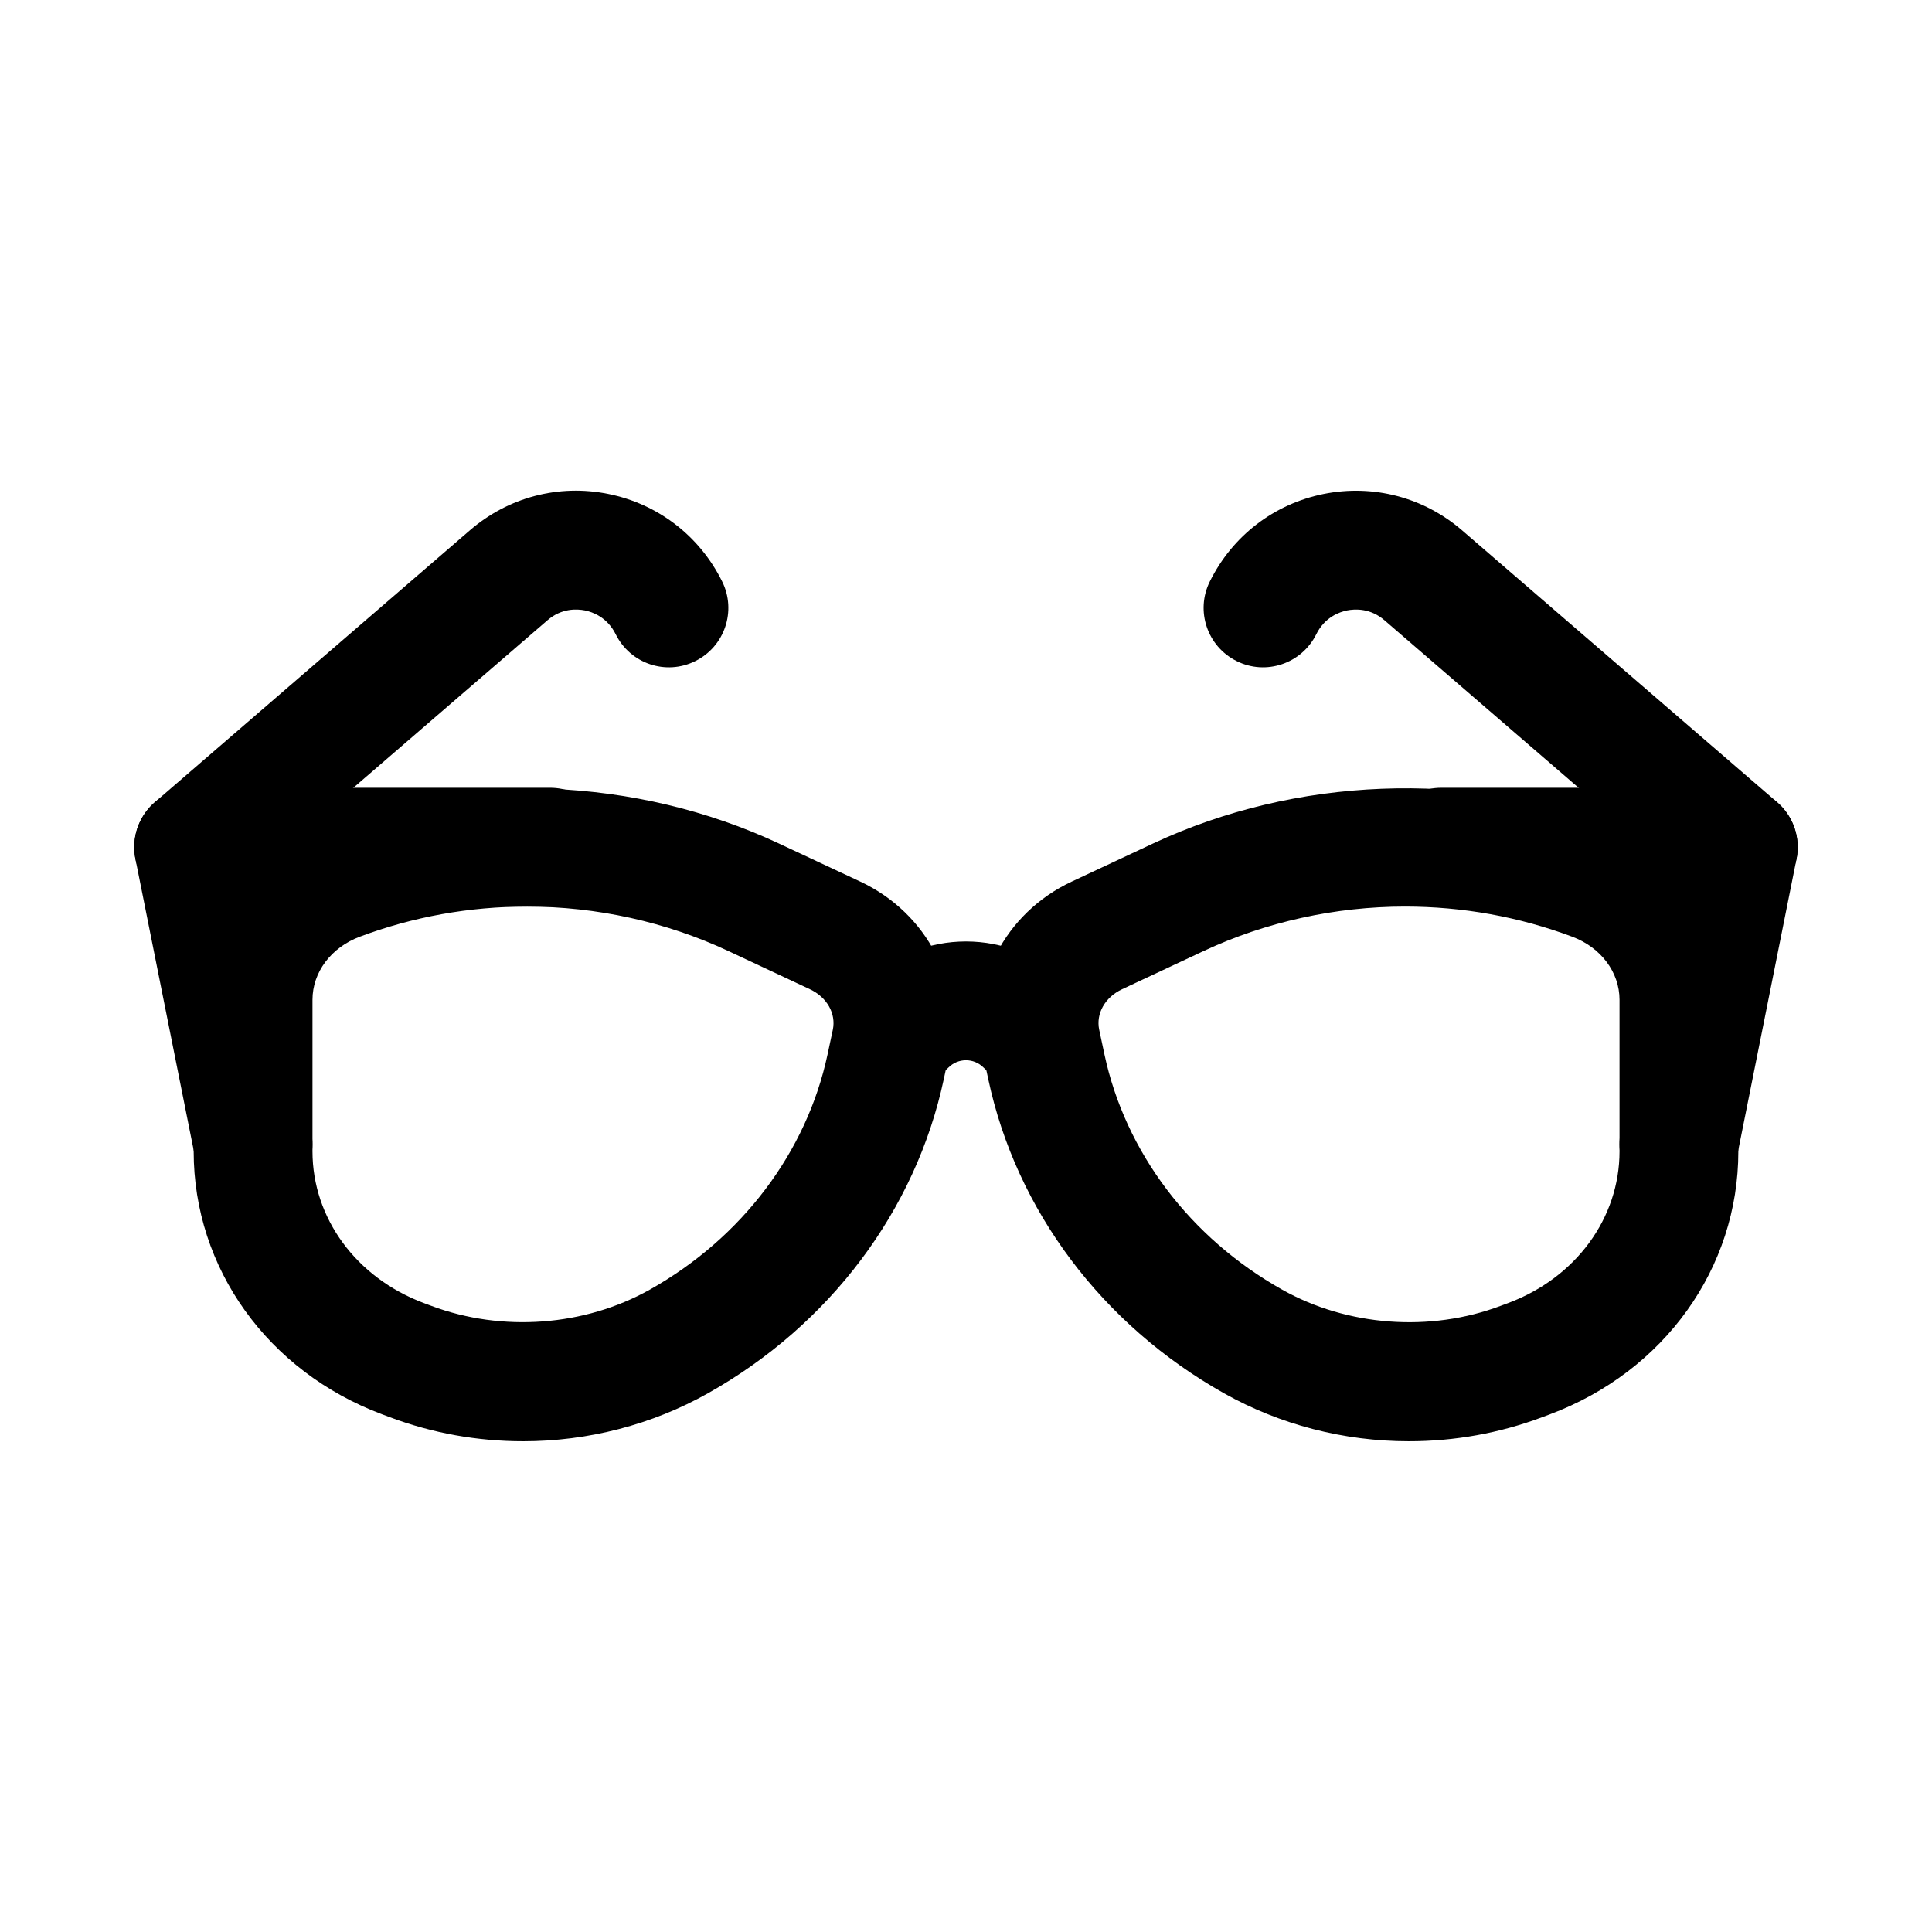
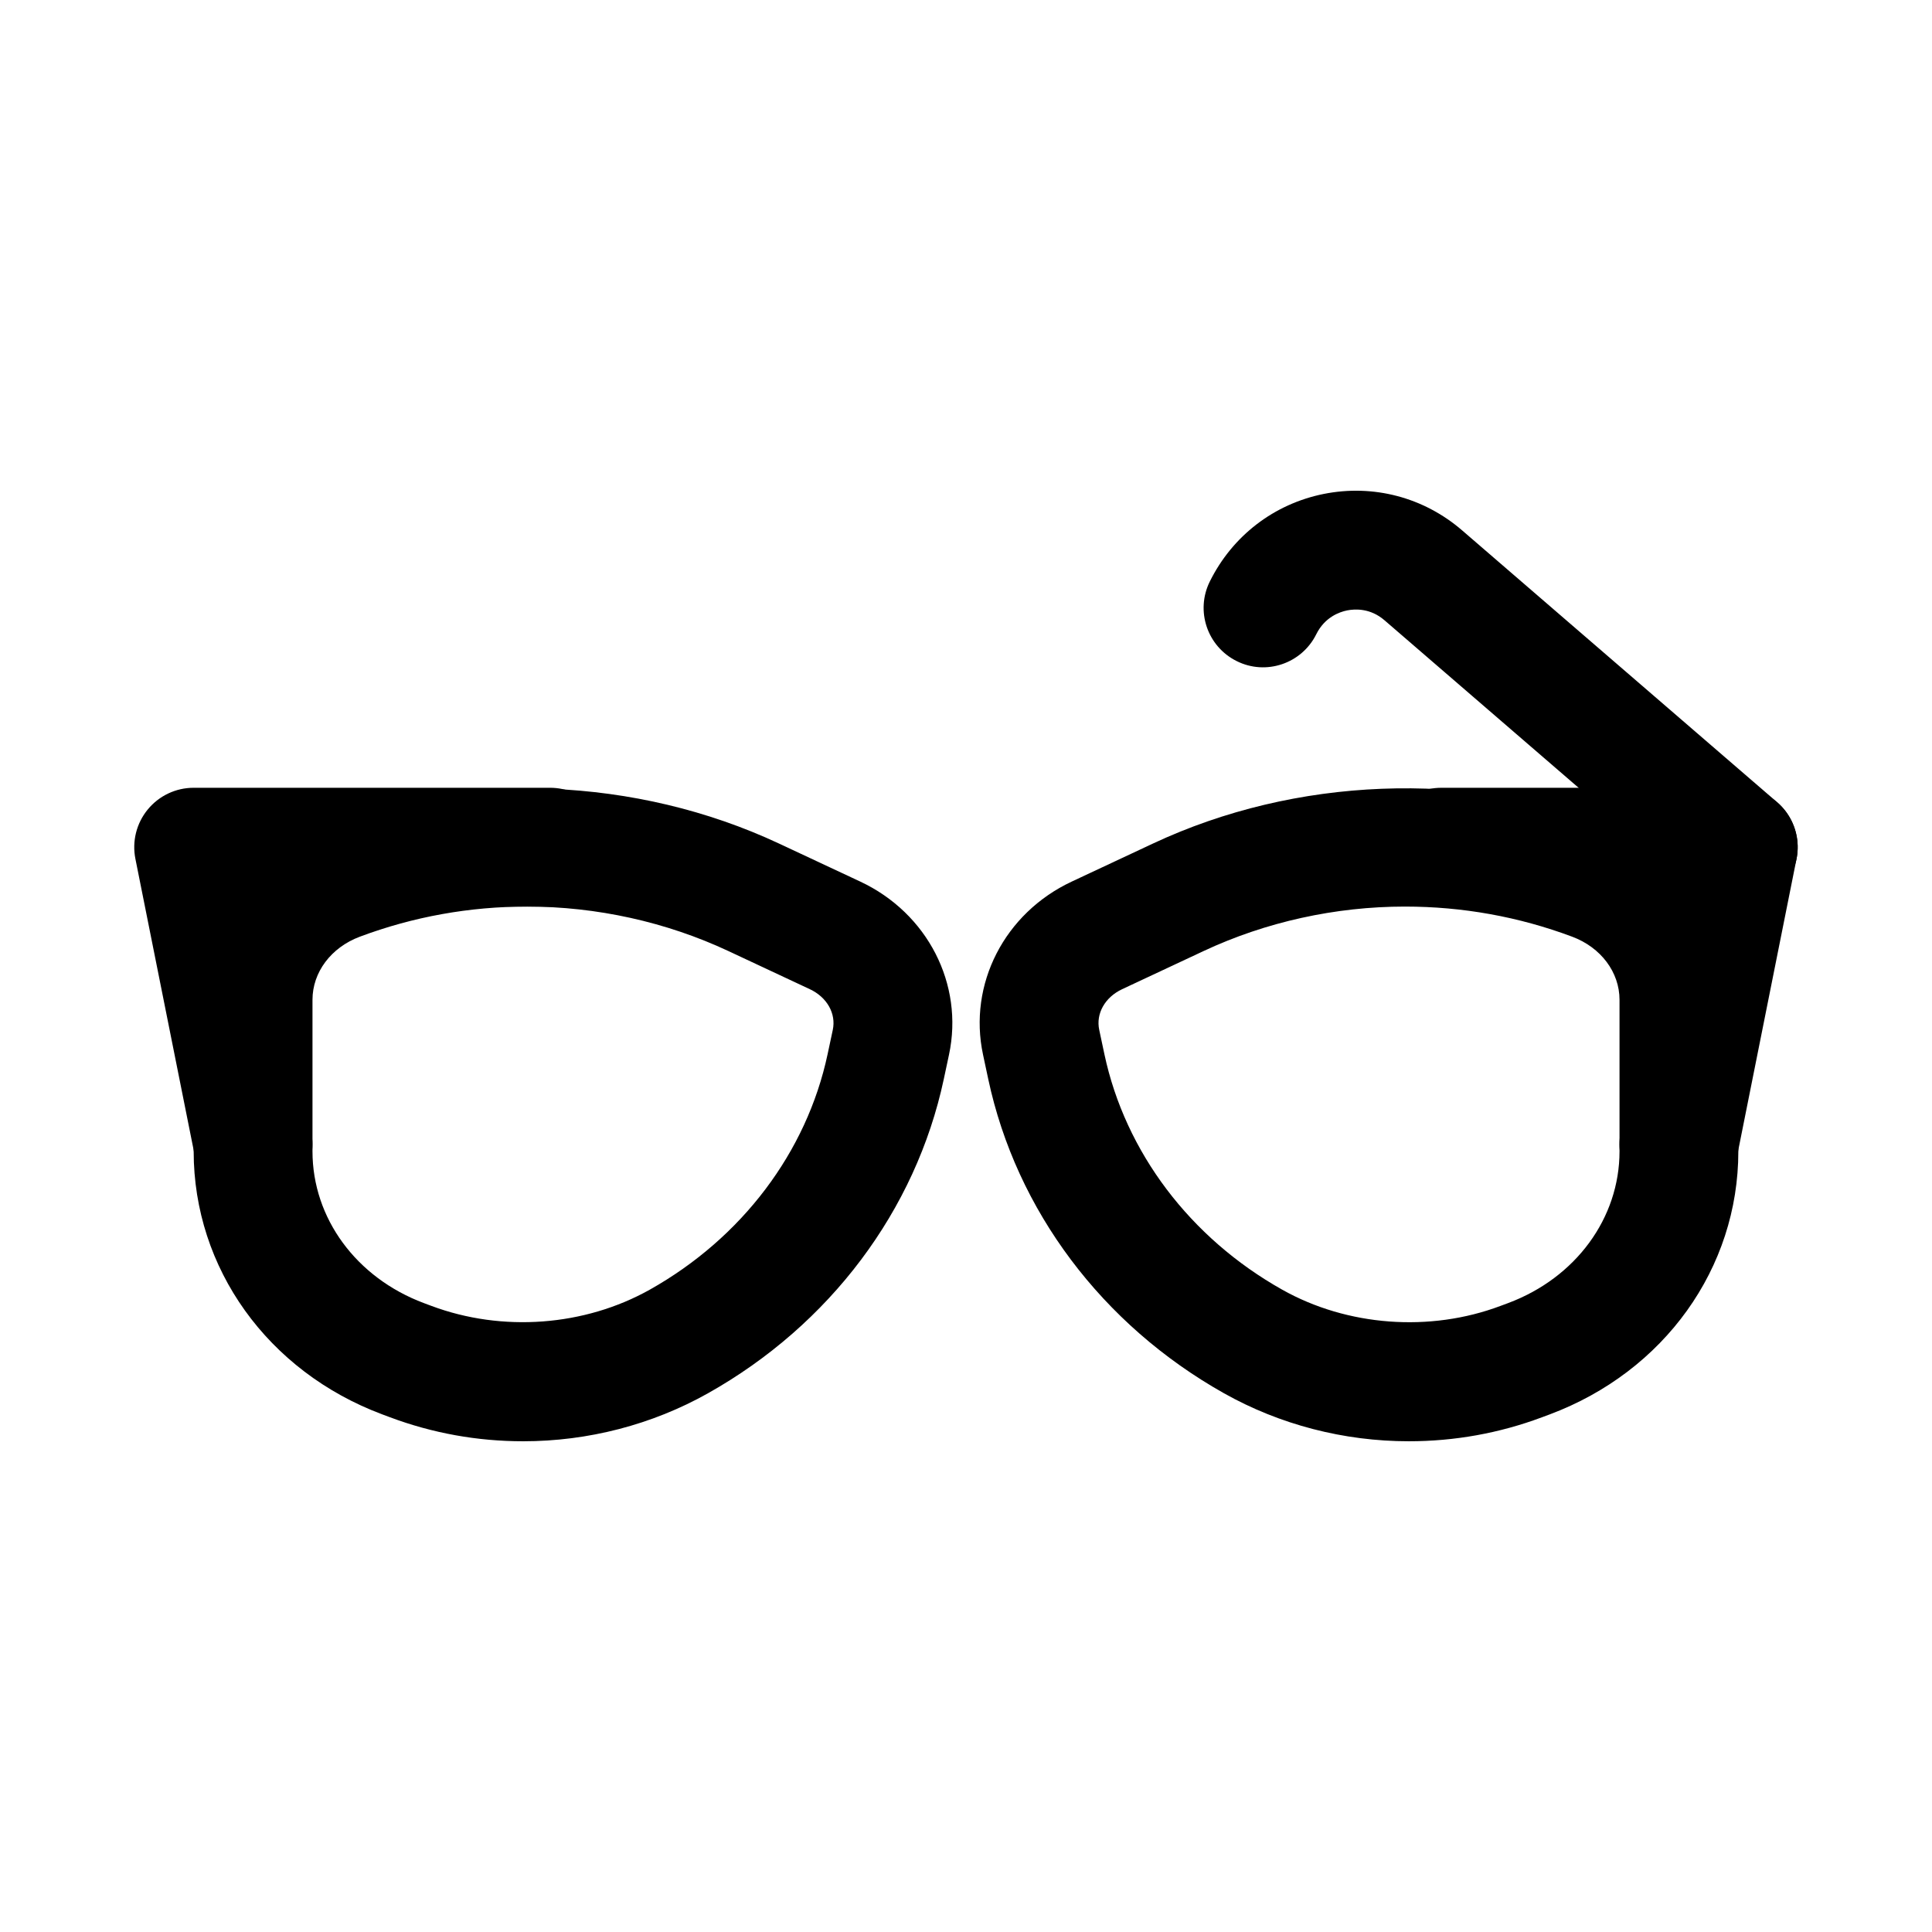
<svg xmlns="http://www.w3.org/2000/svg" fill="#000000" width="800px" height="800px" version="1.1" viewBox="144 144 512 512">
  <g>
    <path d="m282.64 525.95c-12.148 0-24.031-2.144-35.324-6.375l-2-0.746c-30.379-11.375-49.992-38.734-49.992-69.707v-40.16c0-20.566 12.945-38.699 32.973-46.211 39.129-14.637 84.41-12.844 122.08 4.766l21.586 10.102c17.844 8.355 27.516 27.23 23.531 45.887l-1.383 6.488c-7.426 34.762-30.203 65.098-62.484 83.234-14.812 8.328-31.75 12.723-48.984 12.723zm1.023-141.7c-15.254 0-30.164 2.691-44.316 7.988-7.613 2.852-12.535 9.418-12.535 16.719v40.16c0 17.711 11.586 33.492 29.52 40.215l2 0.746c18.789 7.027 40.598 5.383 57.871-4.305 24.398-13.707 41.574-36.434 47.109-62.352l1.383-6.481c0.922-4.328-1.523-8.664-6.09-10.801l-21.578-10.102c-16.473-7.715-34.922-11.789-53.363-11.789z" />
    <path d="m517.36 525.95c-17.234 0-34.18-4.398-48.984-12.715-32.289-18.148-55.059-48.484-62.477-83.242l-1.383-6.488c-3.996-18.664 5.68-37.539 23.531-45.887l21.57-10.102c37.684-17.629 83.012-19.402 122.08-4.766 20.035 7.512 32.98 25.648 32.98 46.211v40.16c0 30.965-19.617 58.324-49.969 69.703l-2.074 0.77c-11.242 4.211-23.125 6.356-35.273 6.356zm-1.027-141.7c-18.434 0-36.902 4.074-53.367 11.785l-21.57 10.102c-4.566 2.137-7.012 6.473-6.09 10.785l1.383 6.504c5.535 25.906 22.711 48.641 47.109 62.352 17.234 9.695 39.145 11.34 57.84 4.305l2.074-0.77c17.883-6.699 29.477-22.492 29.477-40.195v-40.16c0-7.305-4.922-13.867-12.531-16.719-14.145-5.297-29.059-7.988-44.324-7.988z" />
    <path d="m211.05 462.98c-7.348 0-13.93-5.172-15.422-12.652l-15.742-78.719c-0.93-4.629 0.27-9.426 3.258-13.07 2.992-3.656 7.457-5.769 12.176-5.769h94.465c8.695 0 15.742 7.051 15.742 15.742 0 8.695-7.051 15.742-15.742 15.742l-75.262 0.004 11.977 59.887c1.707 8.527-3.82 16.82-12.348 18.527-1.043 0.207-2.078 0.309-3.102 0.309z" />
    <path d="m588.94 462.98c-1.031 0-2.062-0.098-3.106-0.309-8.516-1.707-14.055-10.004-12.348-18.527l11.98-59.887h-59.52c-8.703 0-15.742-7.051-15.742-15.742 0-8.695 7.043-15.742 15.742-15.742h78.719c4.719 0 9.18 2.113 12.176 5.766 2.984 3.644 4.18 8.441 3.258 13.07l-15.742 78.719c-1.488 7.477-8.066 12.652-15.418 12.652z" />
-     <path d="m415.74 431.49c-4.027 0-8.055-1.539-11.133-4.613-2.551-2.535-6.672-2.535-9.223 0-6.148 6.148-16.113 6.148-22.262 0-6.152-6.148-6.148-16.113 0-22.262 14.82-14.82 38.93-14.82 53.75 0 6.148 6.148 6.148 16.113 0 22.262-3.078 3.074-7.106 4.613-11.133 4.613z" />
-     <path d="m195.33 384.25c-4.422 0-8.809-1.852-11.922-5.457-5.68-6.582-4.953-16.52 1.629-22.203l83.48-72.047c10.156-8.777 23.547-12.309 36.676-9.648 13.184 2.66 24.184 11.109 30.18 23.191 3.867 7.785 0.691 17.234-7.098 21.102-7.836 3.906-17.25 0.676-21.102-7.098-2.246-4.519-6.106-5.91-8.203-6.332-2.074-0.398-6.129-0.637-9.879 2.613l-83.484 72.047c-2.973 2.57-6.633 3.832-10.277 3.832z" />
    <path d="m604.67 384.25c-3.644 0-7.316-1.262-10.285-3.828l-83.484-72.047c-3.766-3.25-7.812-3.012-9.887-2.613-2.09 0.422-5.949 1.805-8.195 6.332-3.859 7.777-13.332 10.992-21.094 7.098-7.793-3.867-10.977-13.316-7.106-21.102 5.996-12.086 16.988-20.535 30.18-23.191 13.145-2.629 26.508 0.887 36.668 9.648l83.484 72.047c6.582 5.68 7.316 15.621 1.629 22.203-3.102 3.602-7.496 5.453-11.91 5.453z" />
  </g>
</svg>